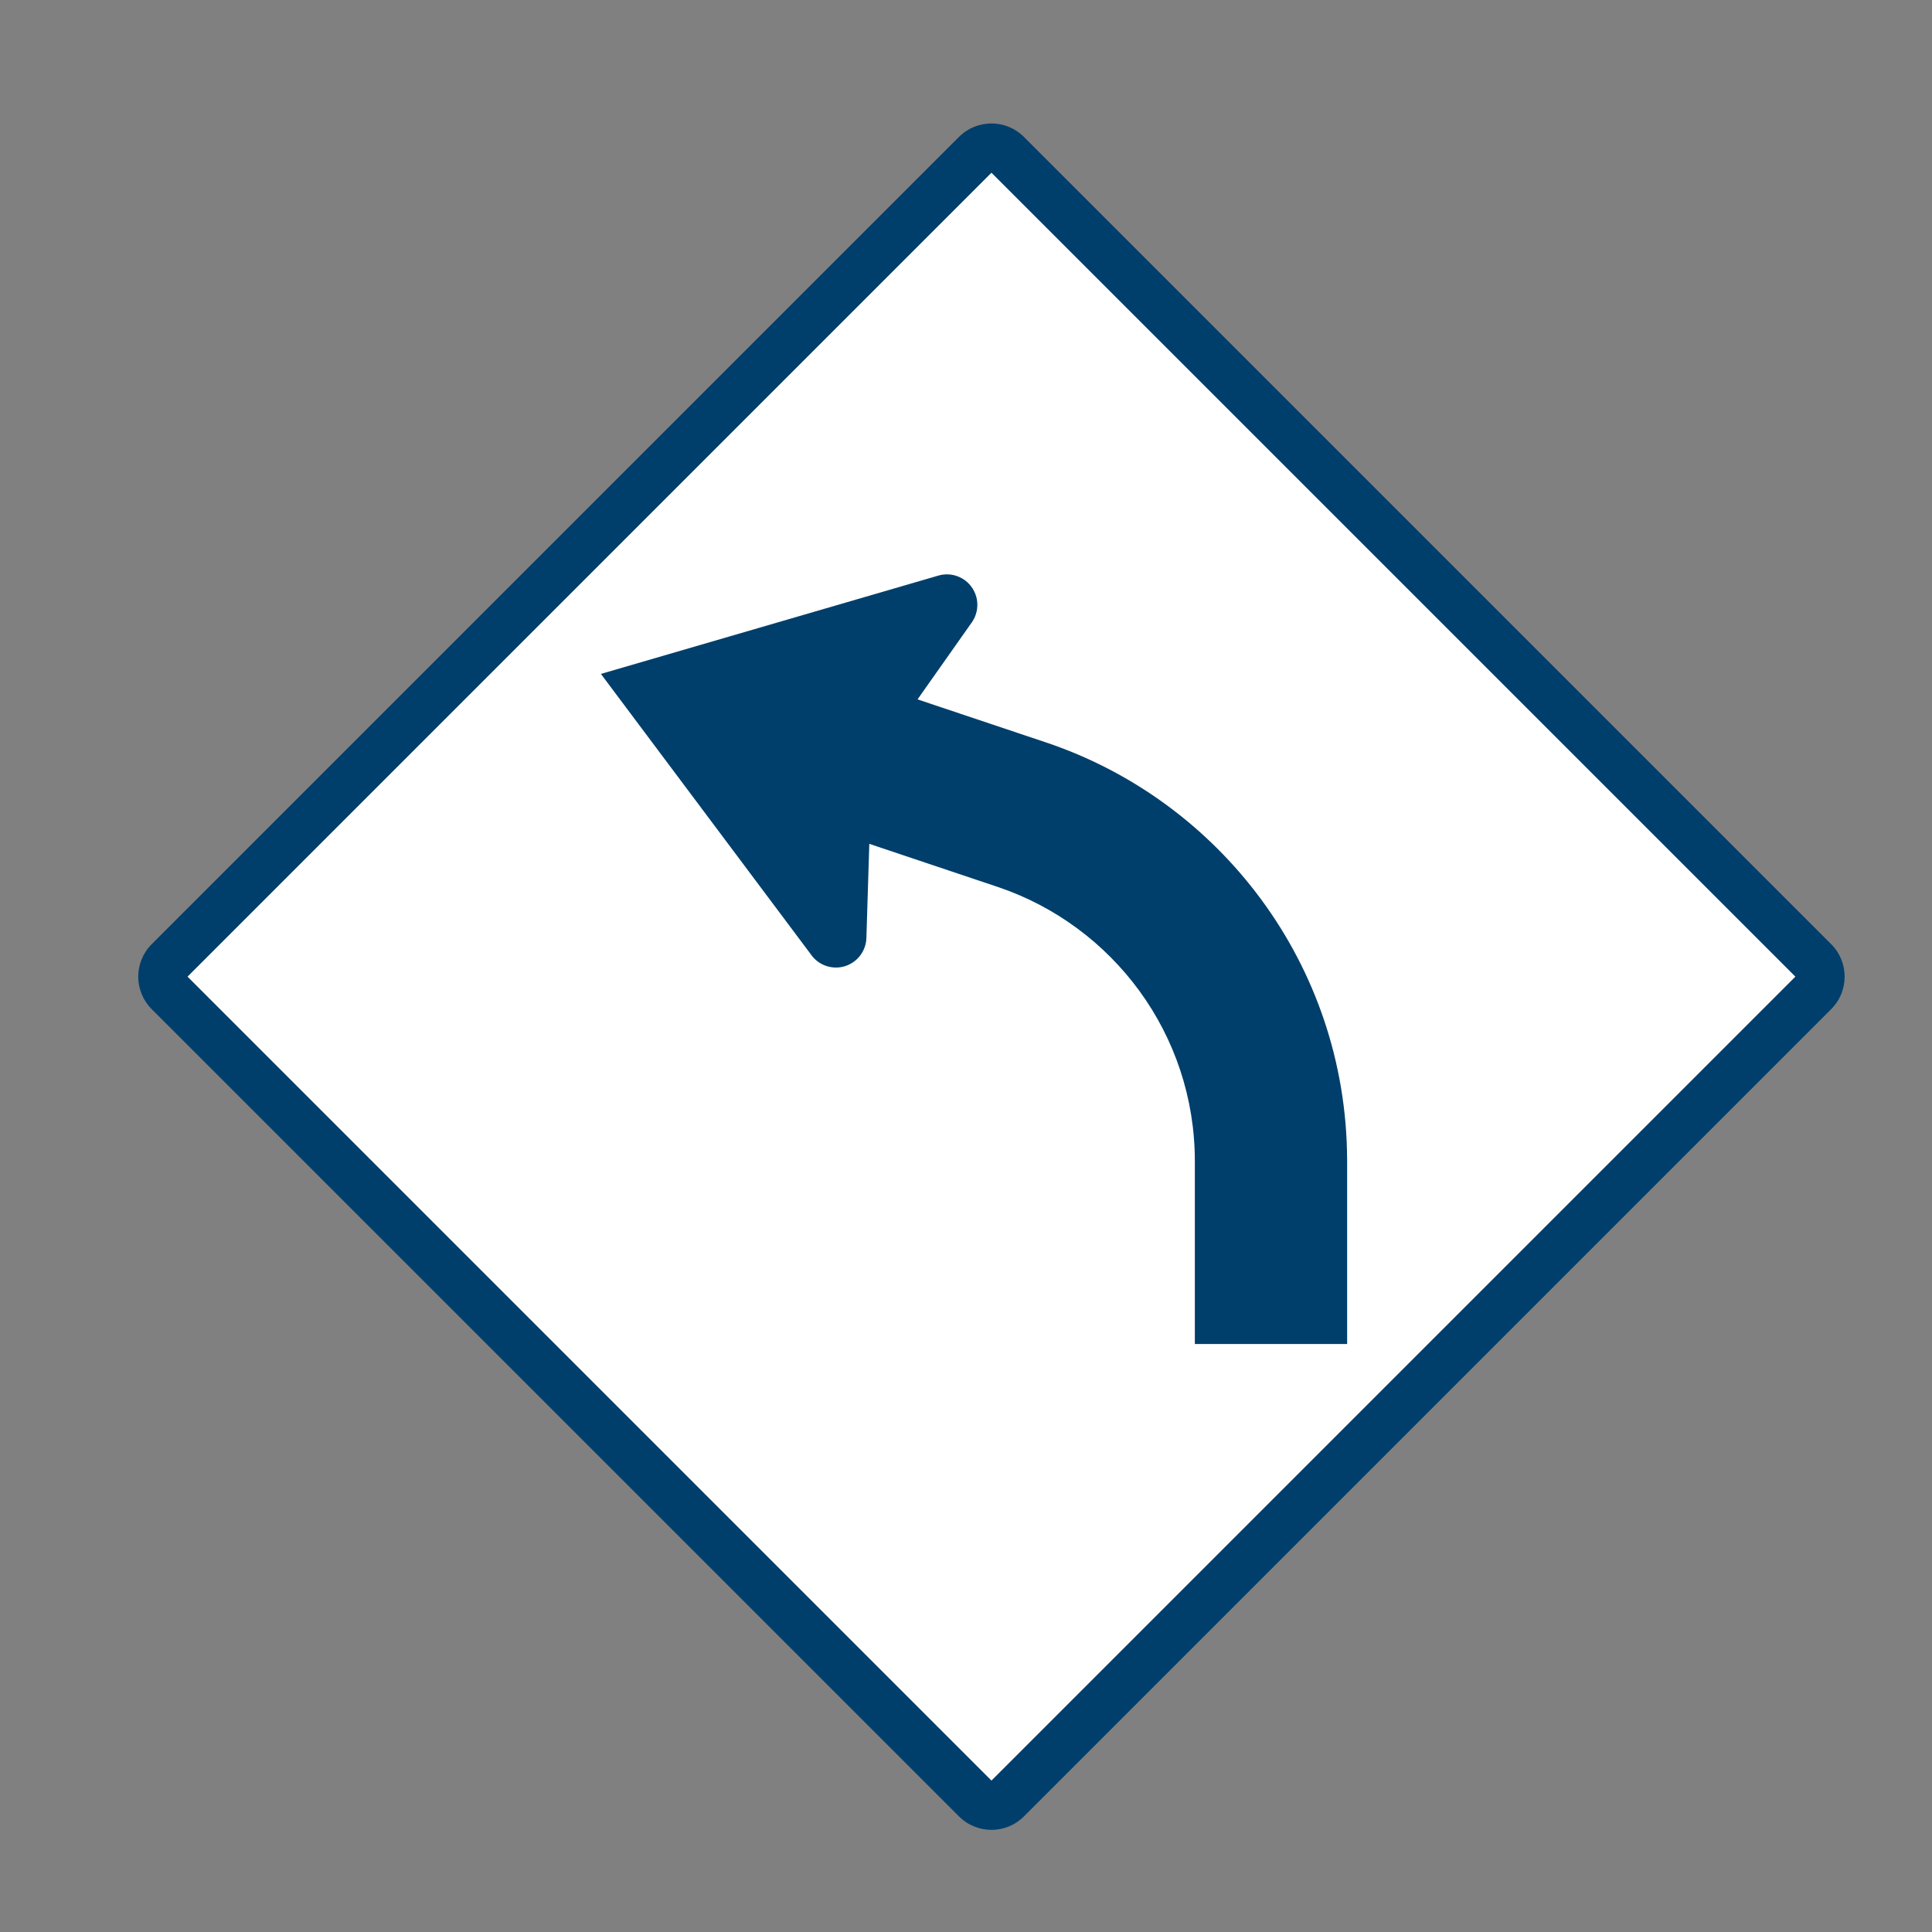
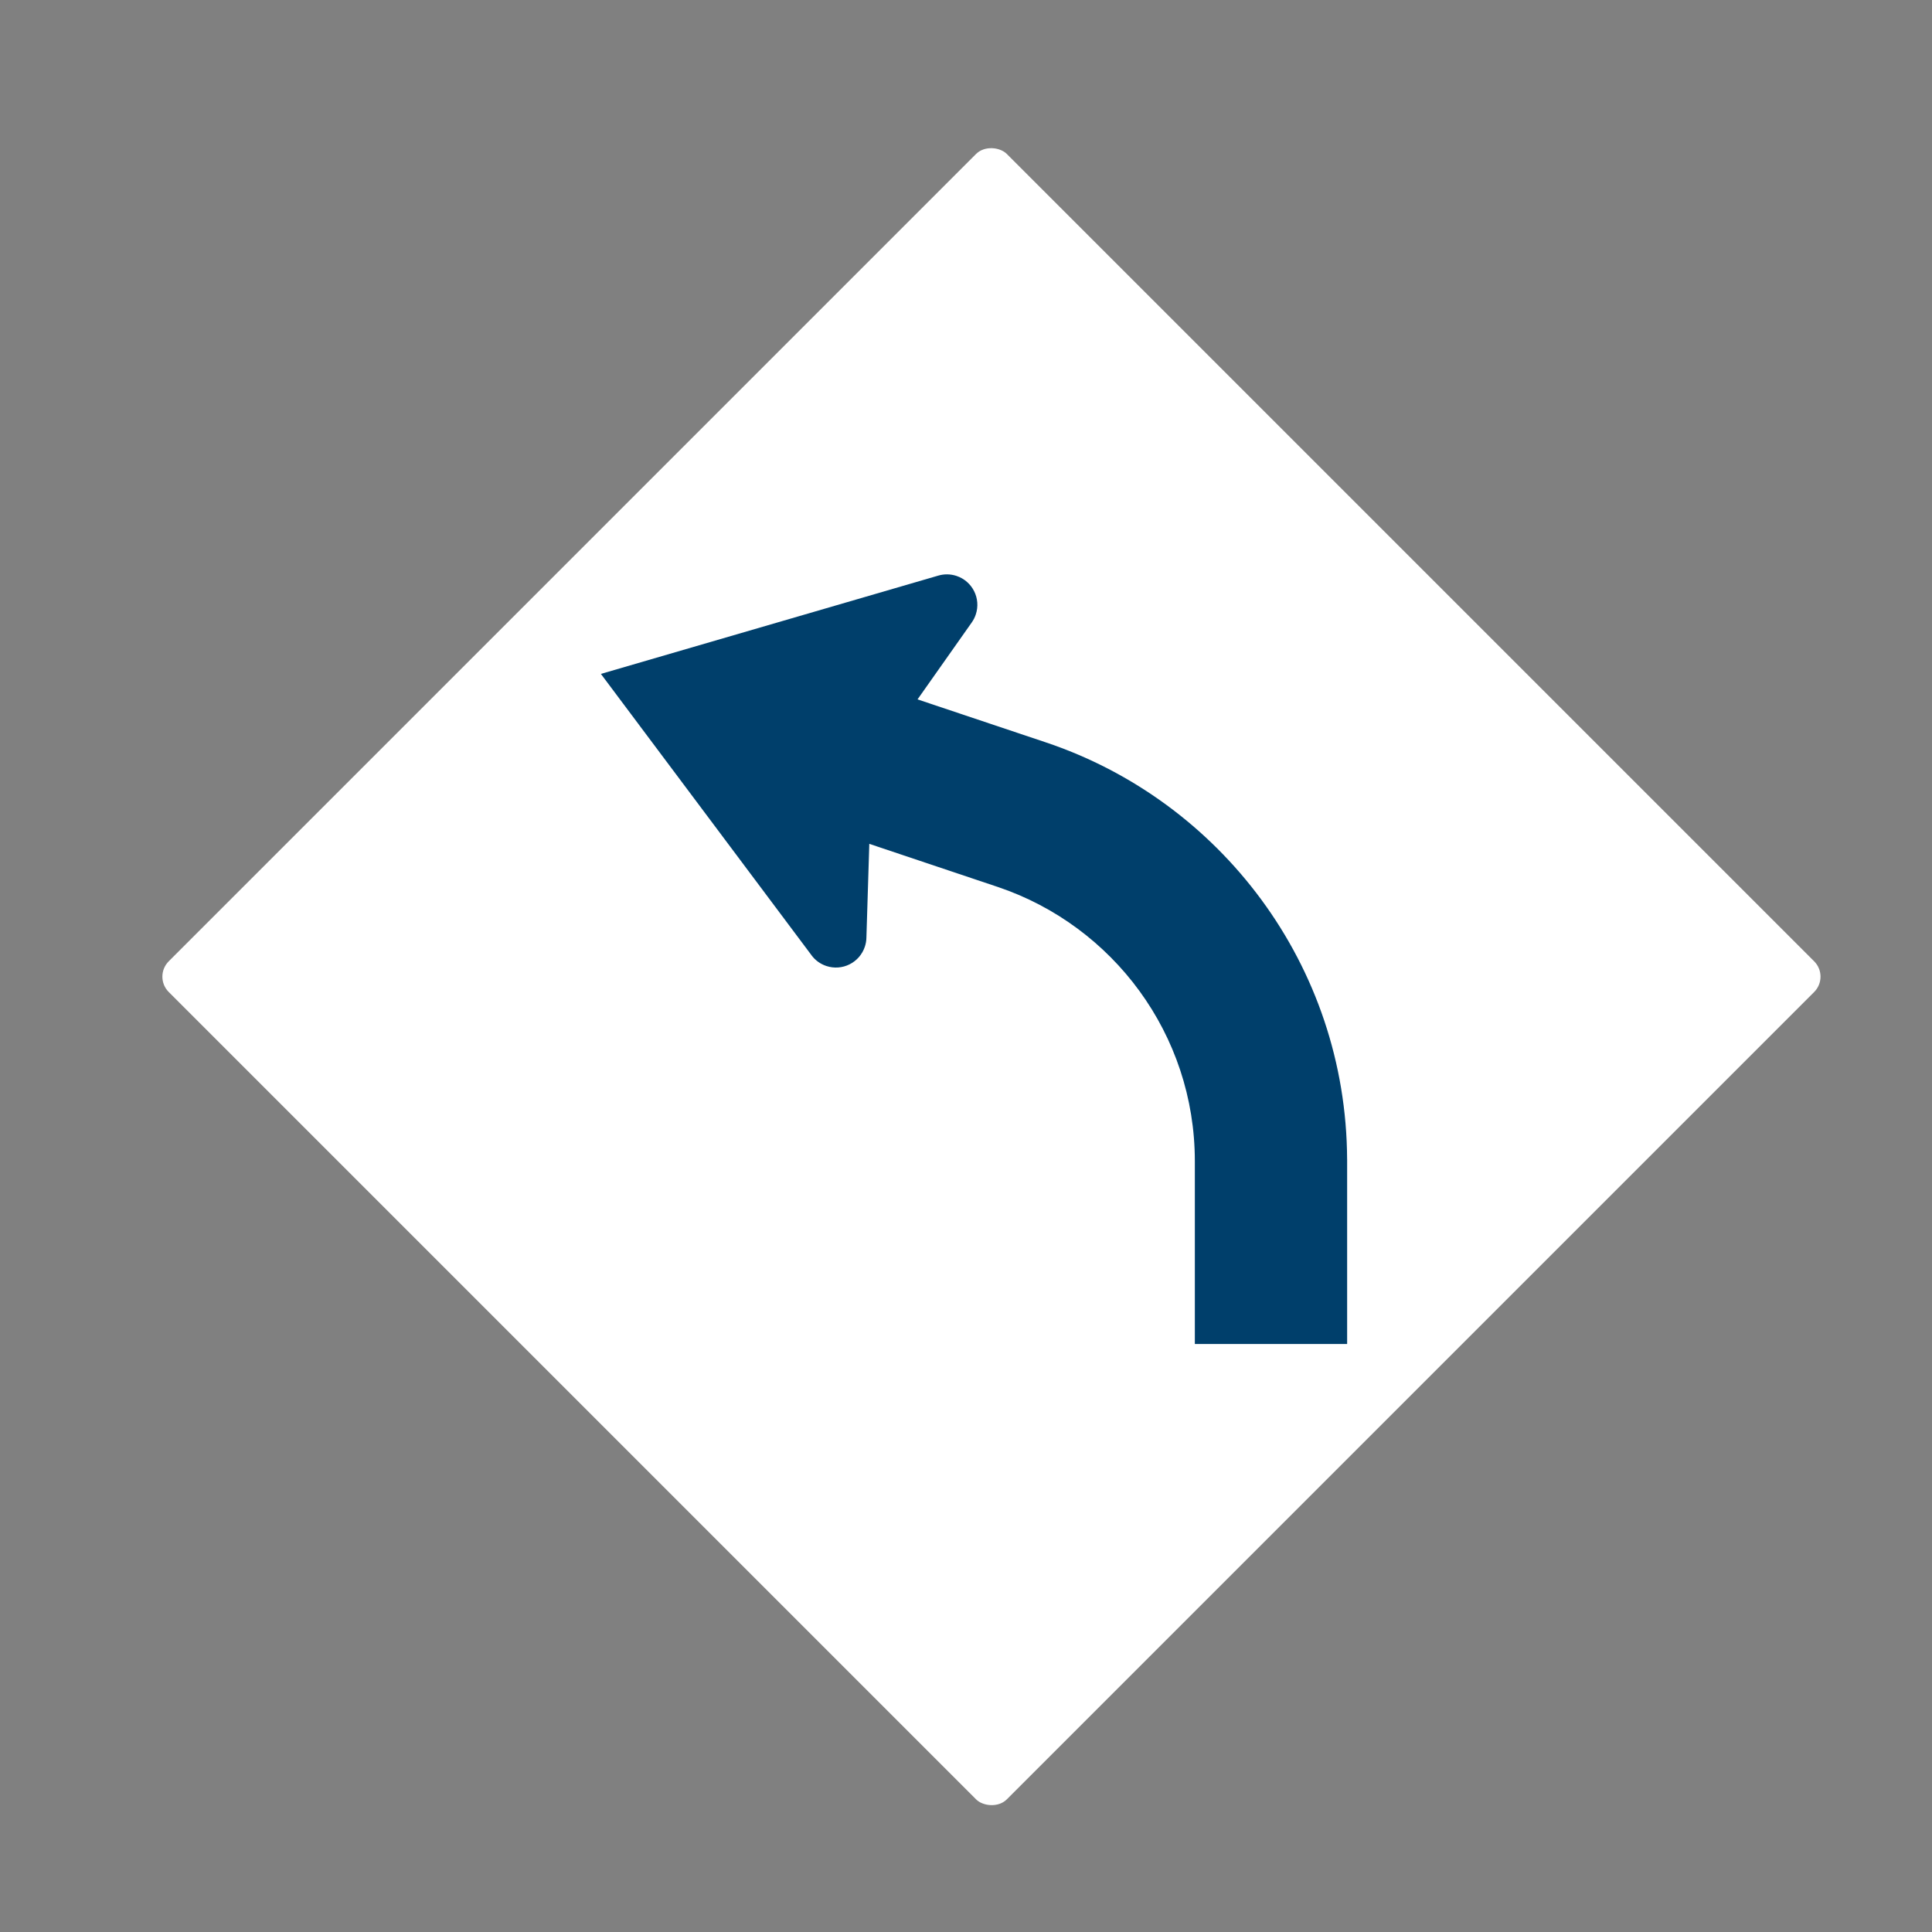
<svg xmlns="http://www.w3.org/2000/svg" id="Layer_1" data-name="Layer 1" viewBox="0 0 800 800">
  <rect x="0" y="0" width="800" height="800" fill="#808080" stroke="none" />
  <defs>
    <style>
      .cls-1 {
        fill: #fff;
      }

      .cls-2 {
        fill: #003f6b;
      }
    </style>
  </defs>
  <g>
    <rect class="cls-1" x="165.15" y="159.03" width="490.77" height="490.77" rx="9" ry="9" transform="translate(-165.72 408.74) rotate(-45)" />
-     <path class="cls-2" d="m410.54,757.7c-4.87,0-9.73-1.85-13.44-5.56L62.8,417.85c-7.41-7.41-7.41-19.46,0-26.87L397.1,56.68c7.41-7.41,19.46-7.41,26.87,0l334.3,334.3c7.41,7.41,7.41,19.46,0,26.87l-334.3,334.3c-3.7,3.7-8.57,5.56-13.44,5.56ZM77.65,404.41l332.89,332.89,332.89-332.89L410.54,71.53,77.65,404.41Zm666.48.71h0,0Z" />
  </g>
  <path id="path3432" class="cls-2" d="m336.02,395.55c1.49,2.01,3.58,3.59,6.13,4.44,6.61,2.21,13.75-1.36,15.96-7.97.41-1.24.63-2.5.65-3.74l1.2-38.86,53.53,17.96c47.26,16.05,81.27,60.79,81.27,113.48v75.67h63.06v-76.51h-.01c-.36-80.41-52.61-148.57-125-172.7l-52.88-17.72,22.4-31.78c.72-1.01,1.31-2.14,1.72-3.38,2.21-6.61-1.36-13.75-7.97-15.96-2.55-.85-5.18-.84-7.57-.13l-139.69,40.7,87.2,116.48h0Z" />
</svg>